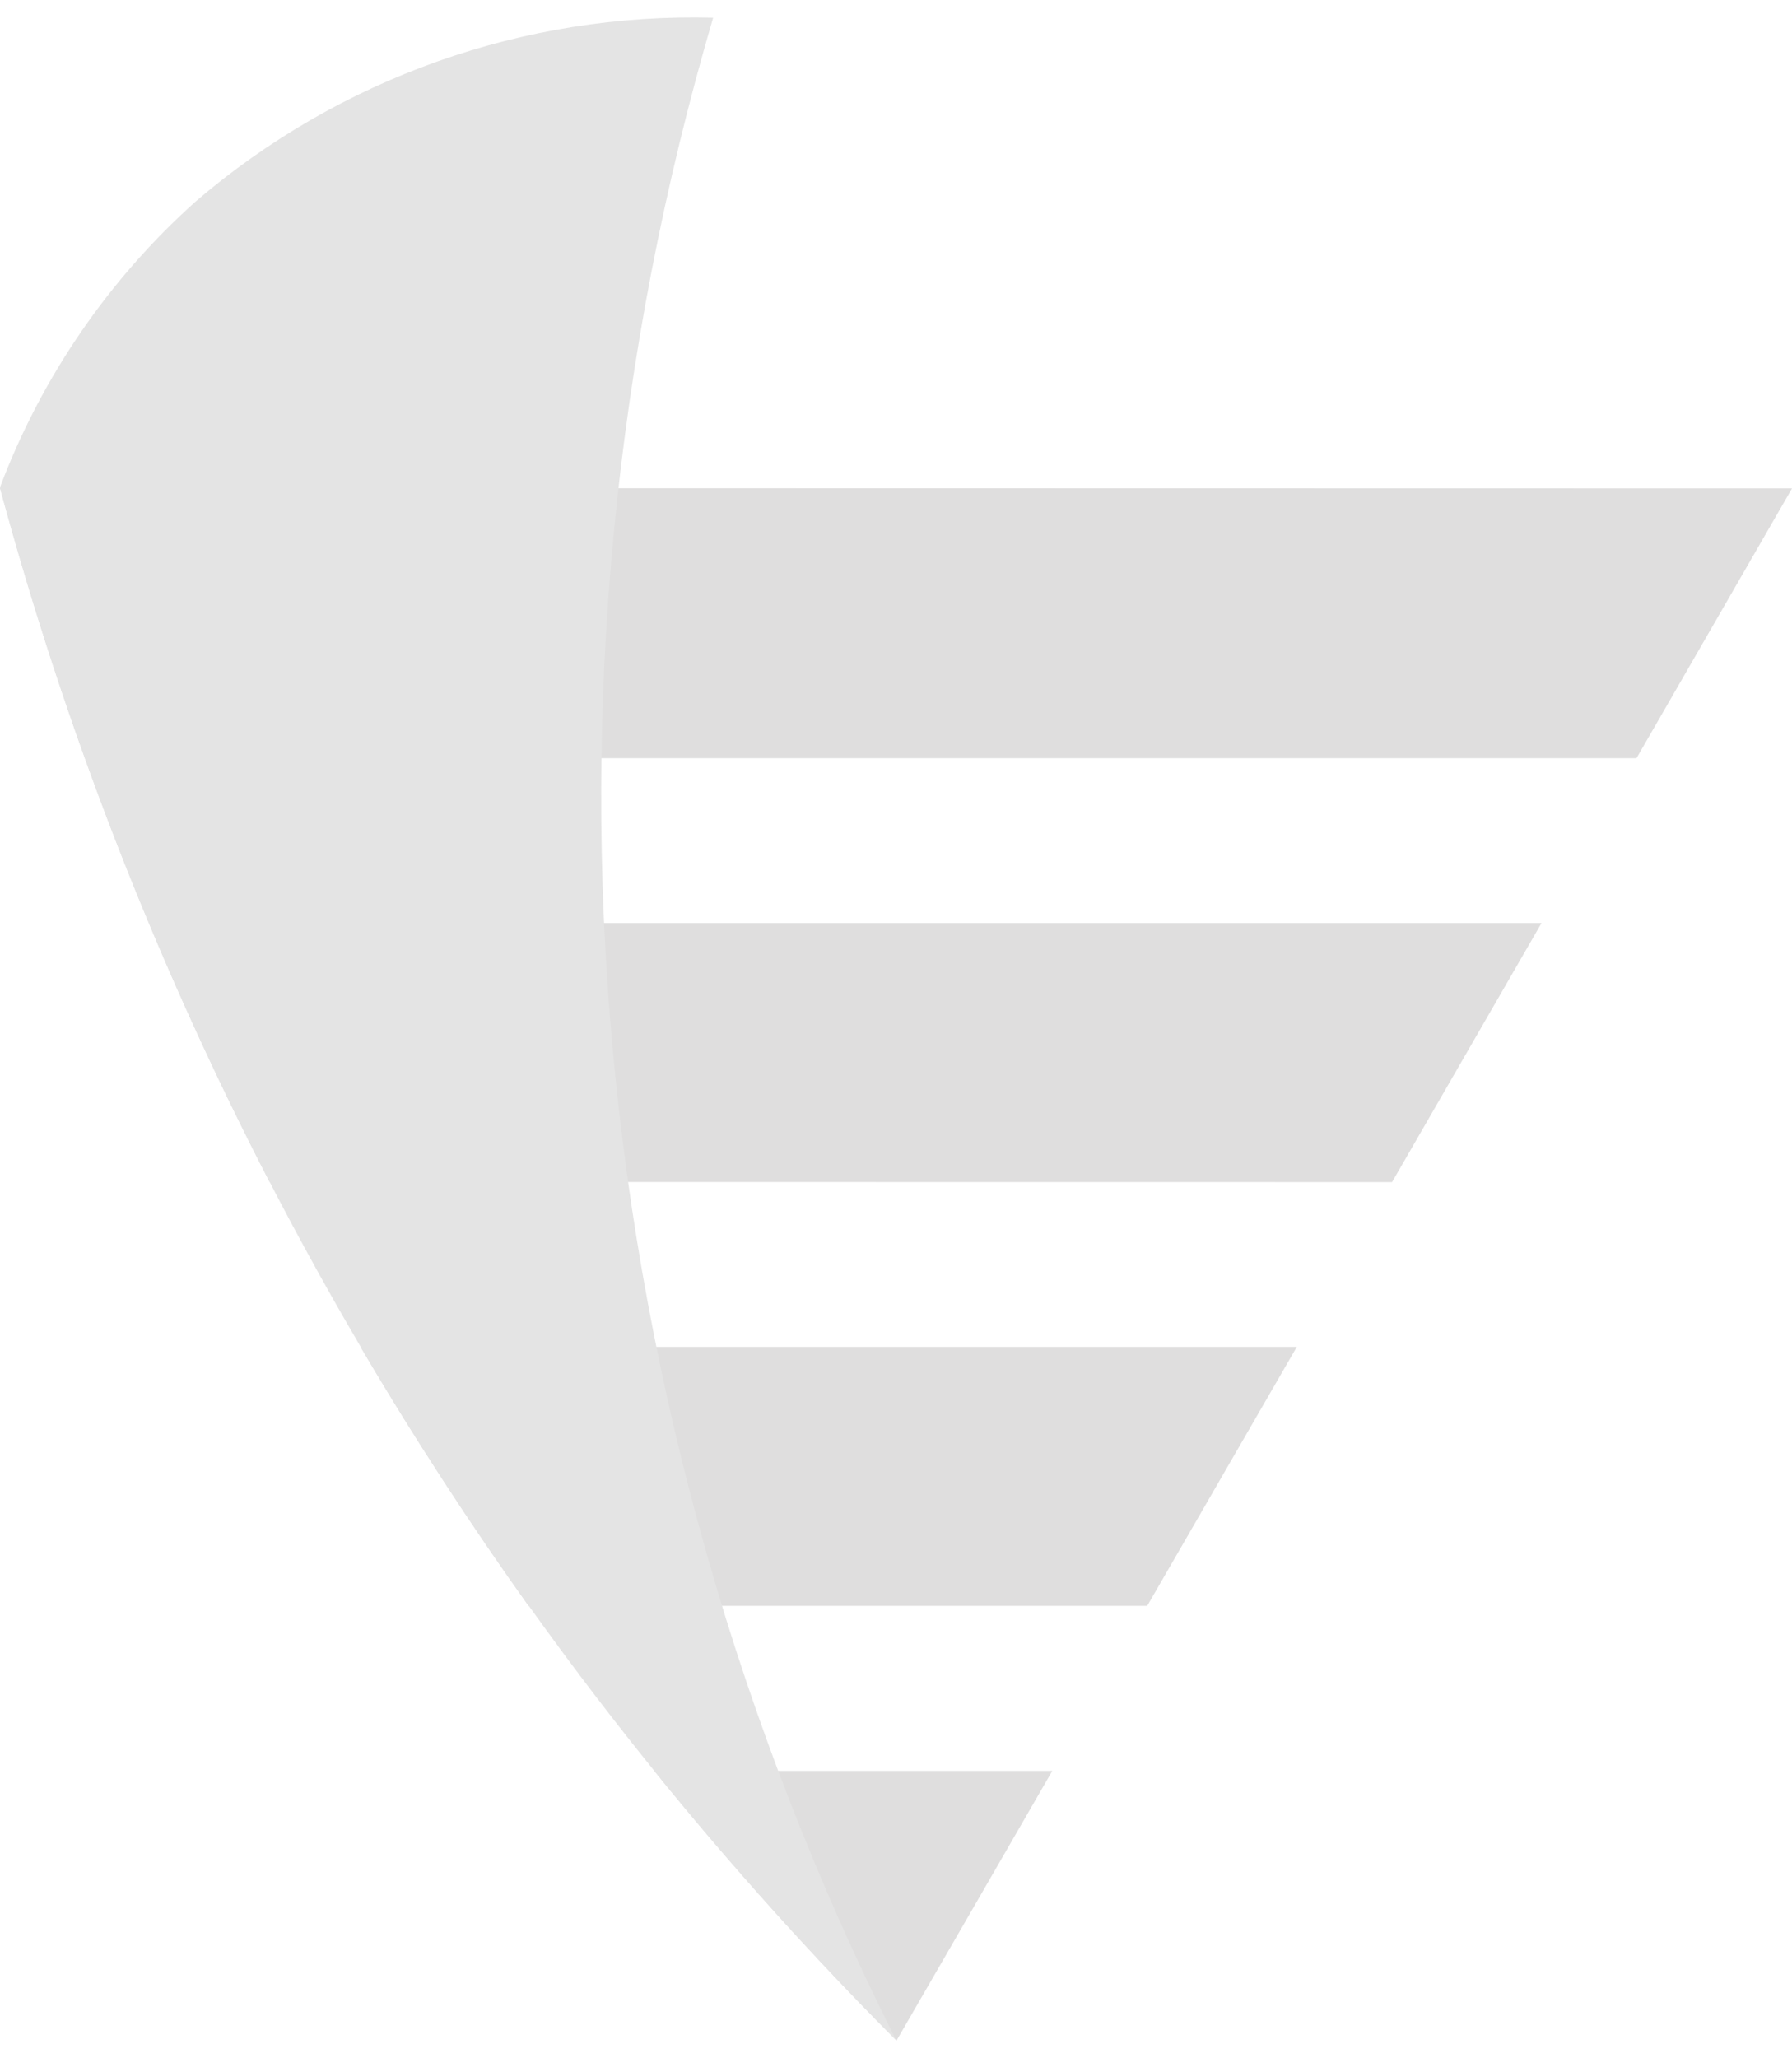
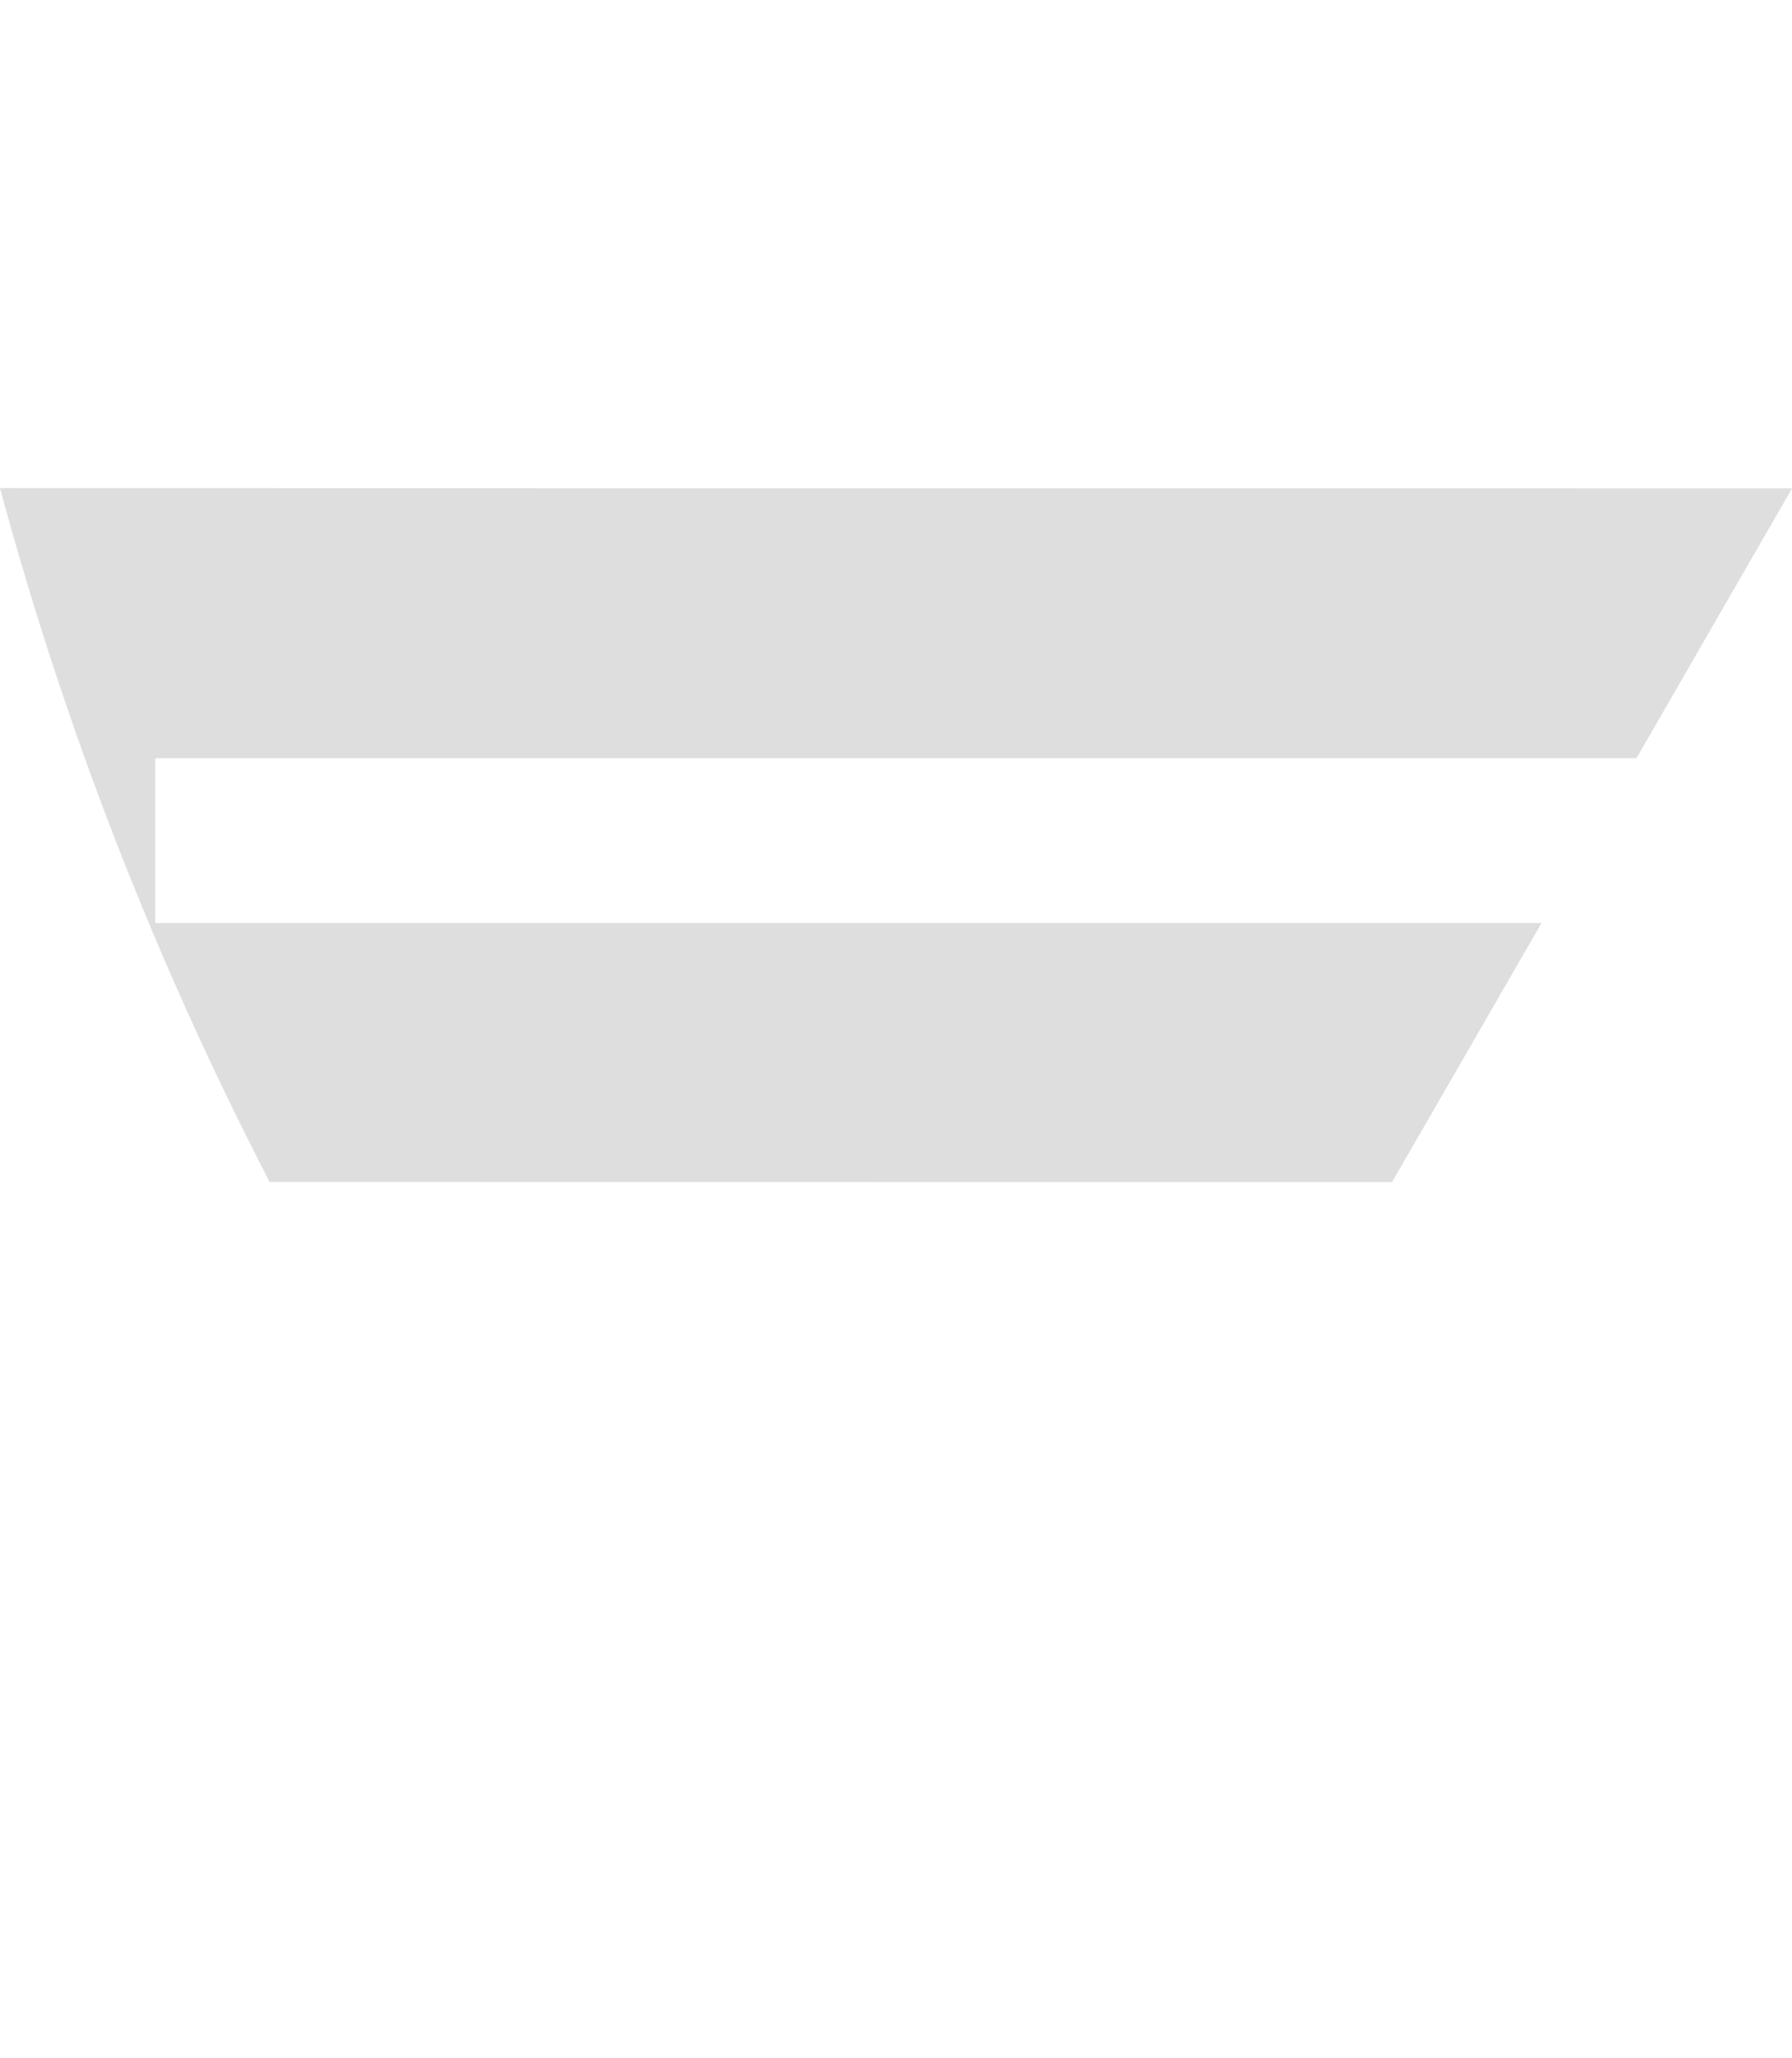
<svg xmlns="http://www.w3.org/2000/svg" width="54" height="62" viewBox="0 0 54 62" fill="none">
-   <path fill-rule="evenodd" clip-rule="evenodd" d="M39.078 40.571H10.864C12.518 43.382 14.222 45.984 15.928 48.373H34.57C36.072 45.772 37.575 43.171 39.078 40.571Z" fill="#DFDEDE" />
  <path fill-rule="evenodd" clip-rule="evenodd" d="M41.948 35.608L46.453 27.803H4.678V22.839H49.314L54 14.713L0 14.703C1.955 21.94 4.679 28.947 8.125 35.604L41.948 35.608Z" fill="#DFDEDE" />
-   <path fill-rule="evenodd" clip-rule="evenodd" d="M19.715 53.342C22.007 56.174 24.444 58.886 27.016 61.467C28.583 58.759 30.148 56.05 31.71 53.342H19.715Z" fill="#DFDEDE" />
-   <path fill-rule="evenodd" clip-rule="evenodd" d="M27.013 61.475C17.512 42.596 15.538 20.813 21.49 0.533C15.789 0.383 10.235 2.353 5.903 6.063C3.271 8.417 1.246 11.373 0 14.678C4.766 32.366 14.081 48.498 27.017 61.468L27.013 61.475Z" fill="#E4E4E4" />
</svg>